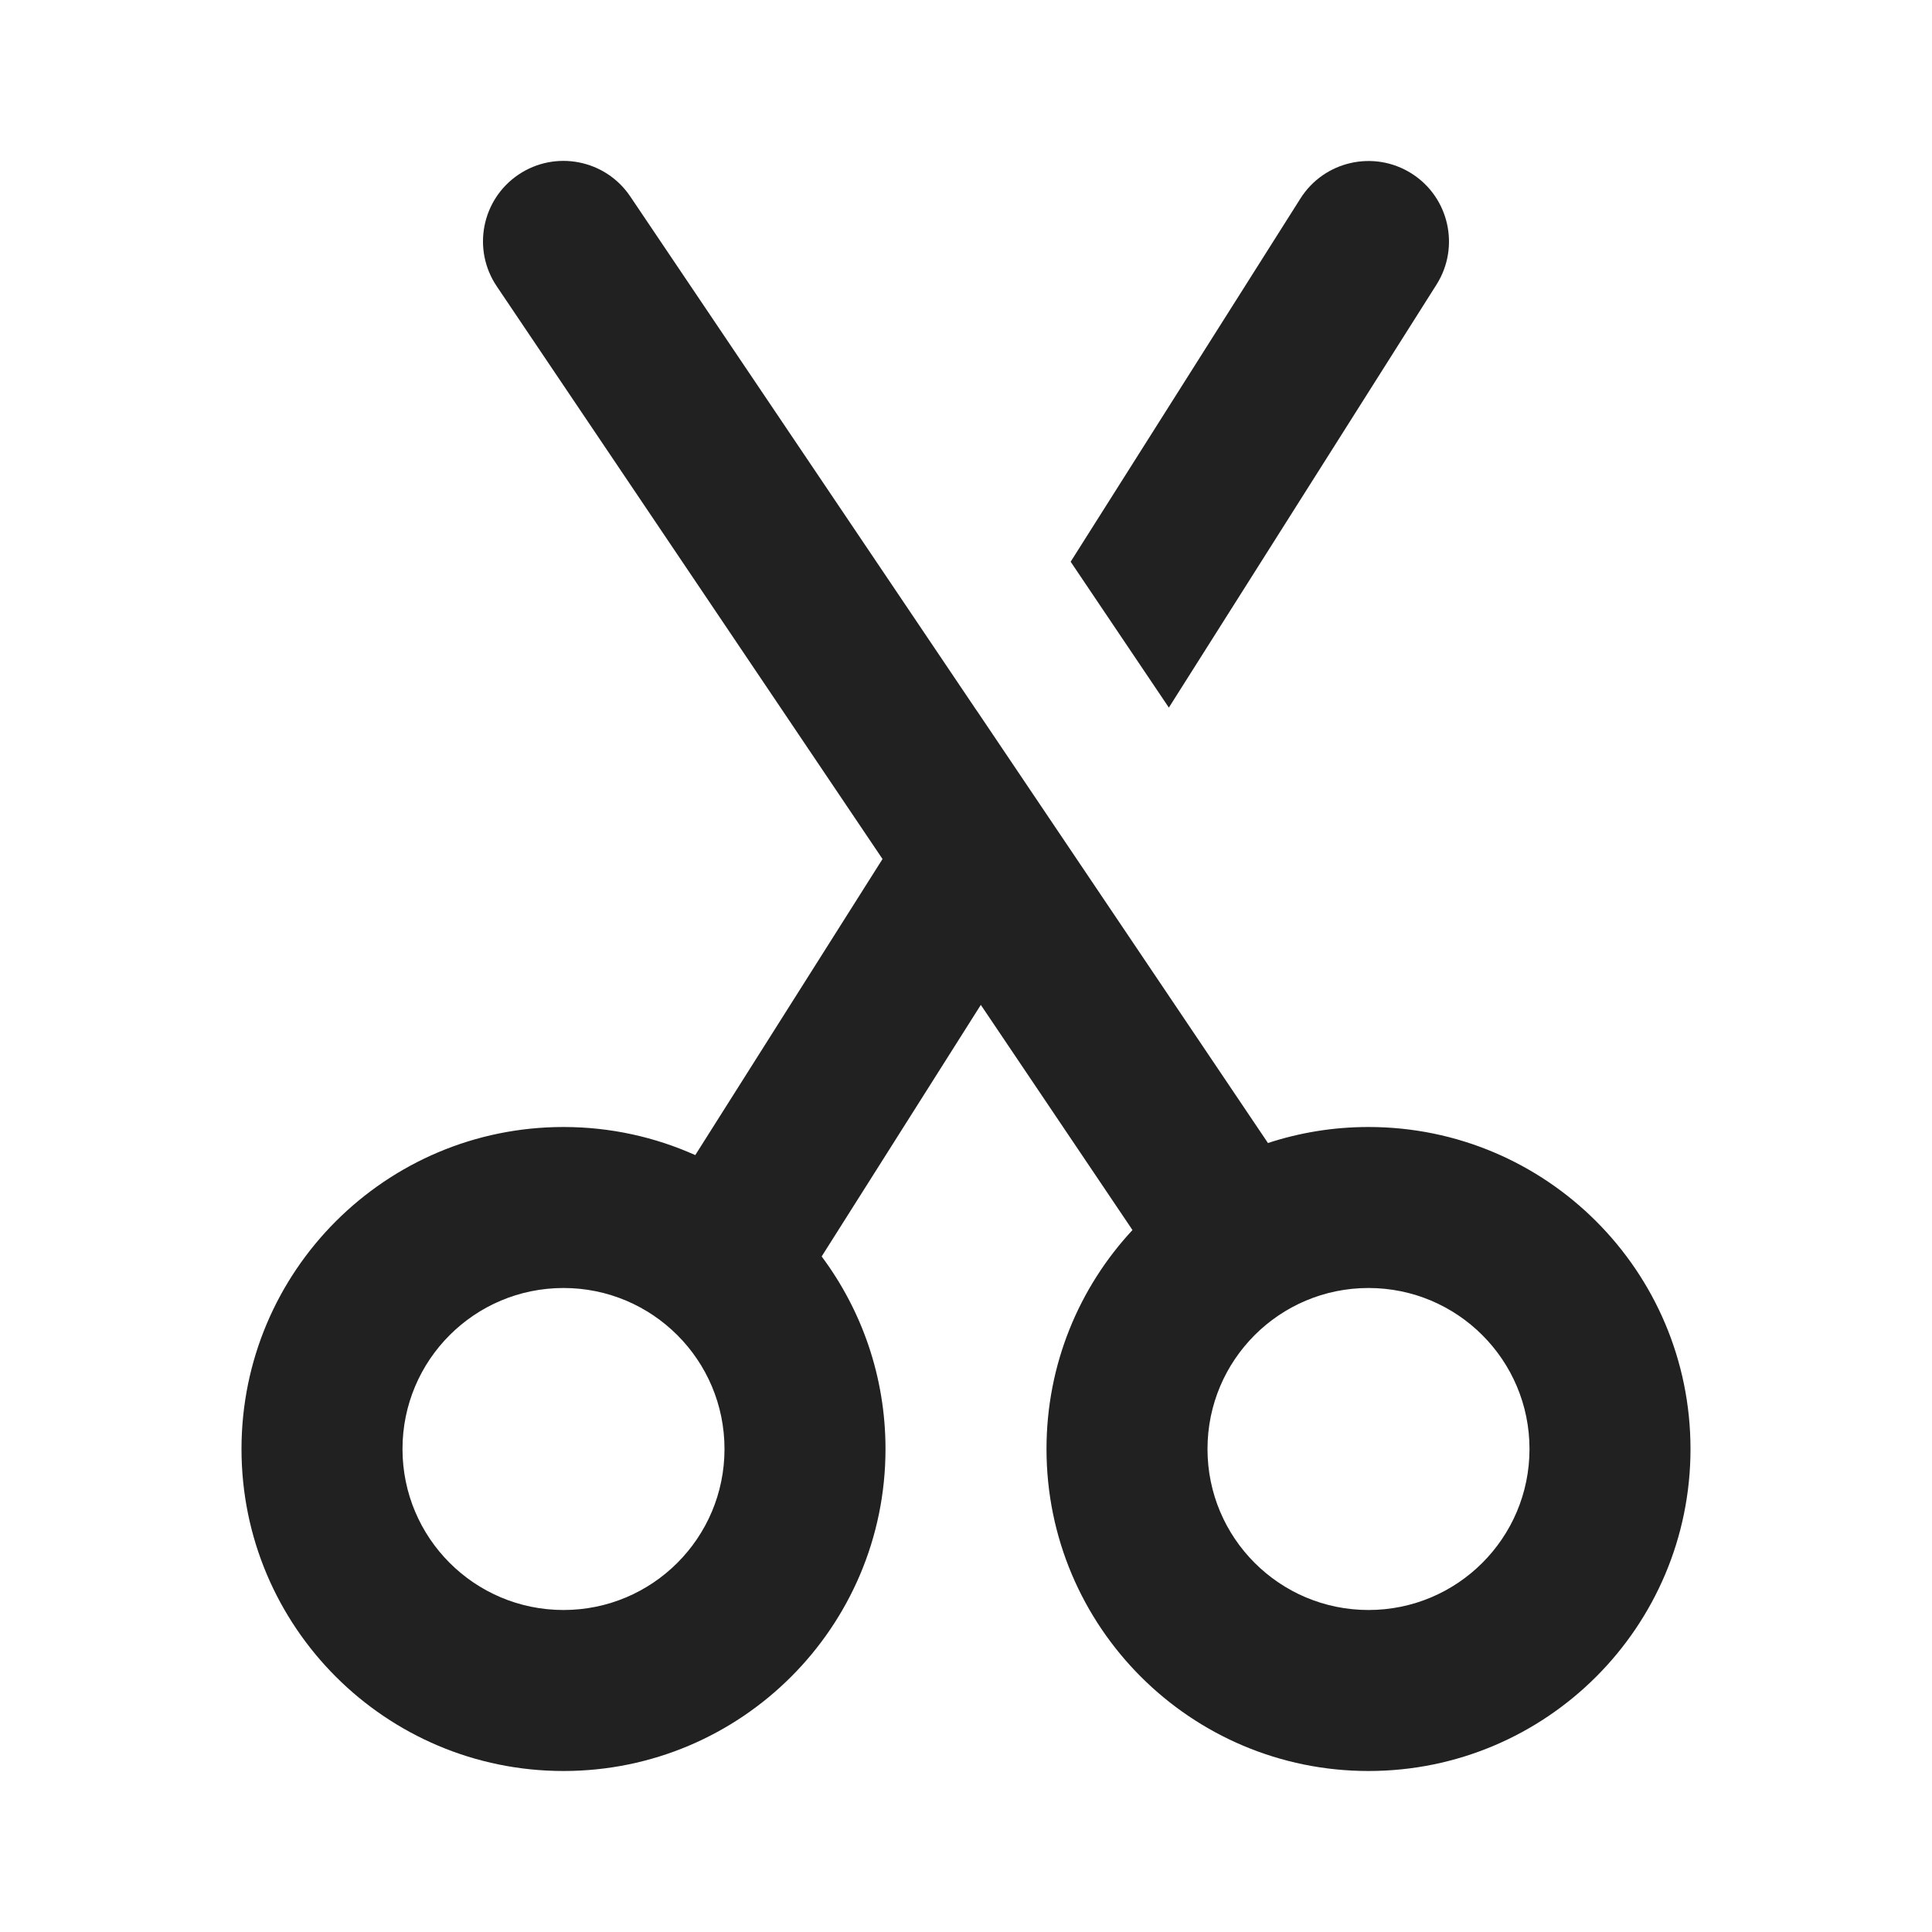
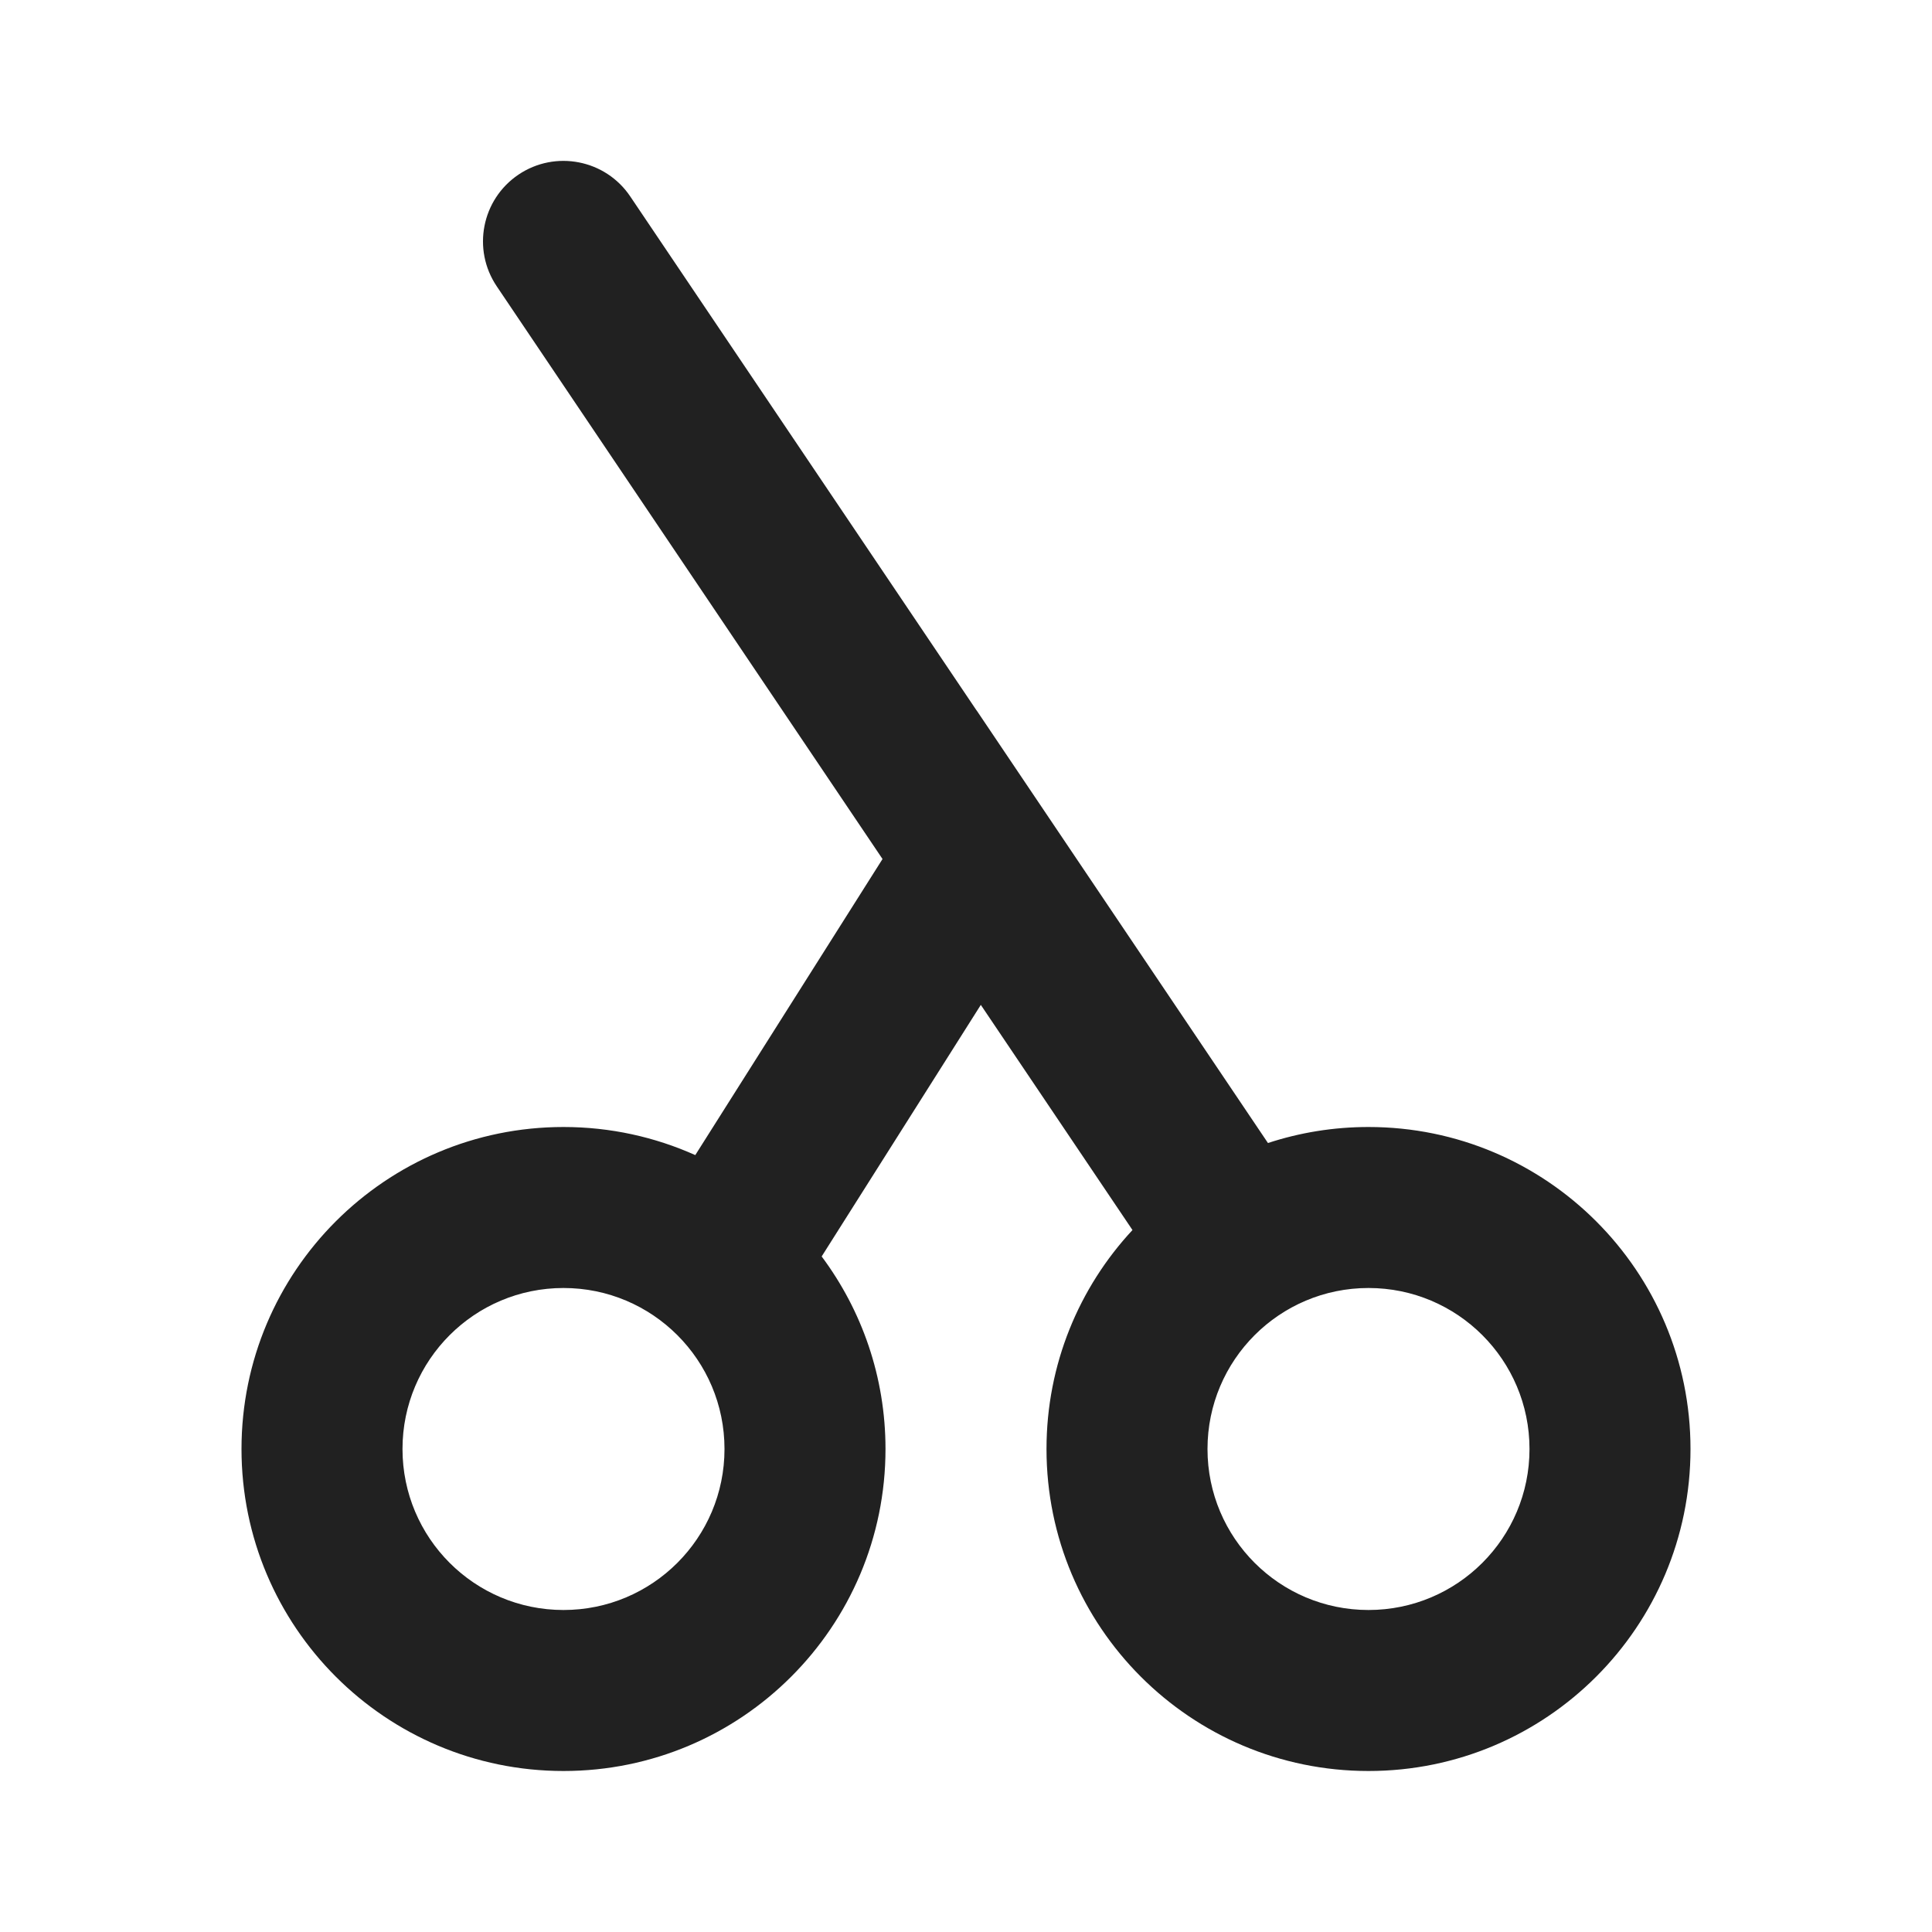
<svg xmlns="http://www.w3.org/2000/svg" width="800px" height="800px" viewBox="0 0 24 24" fill="none">
  <path d="M7.829 2.44C7.521 1.982 6.899 1.861 6.441 2.169C5.983 2.478 5.862 3.099 6.171 3.557L10.963 10.671L8.637 14.349C8.137 14.125 7.583 14 7 14C4.791 14 3 15.791 3 18C3 20.209 4.791 22 7 22C9.209 22 11 20.209 11 18C11 17.103 10.705 16.276 10.207 15.608L12.184 12.483L14.068 15.28C13.405 15.993 13 16.949 13 18C13 20.209 14.791 22 17 22C19.209 22 21 20.209 21 18C21 15.791 19.209 14 17 14C16.564 14 16.144 14.07 15.751 14.199L12.132 8.825L12.131 8.825L7.829 2.44ZM5 18C5 16.895 5.895 16 7 16C8.105 16 9 16.895 9 18C9 19.105 8.105 20 7 20C5.895 20 5 19.105 5 18ZM15 18C15 16.895 15.895 16 17 16C18.105 16 19 16.895 19 18C19 19.105 18.105 20 17 20C15.895 20 15 19.105 15 18Z" fill="#212121" />
-   <path d="M14.52 8.79L17.845 3.535C18.14 3.068 18.001 2.45 17.535 2.155C17.068 1.86 16.45 1.999 16.155 2.465L13.3 6.978L14.52 8.79Z" fill="#212121" />
</svg>